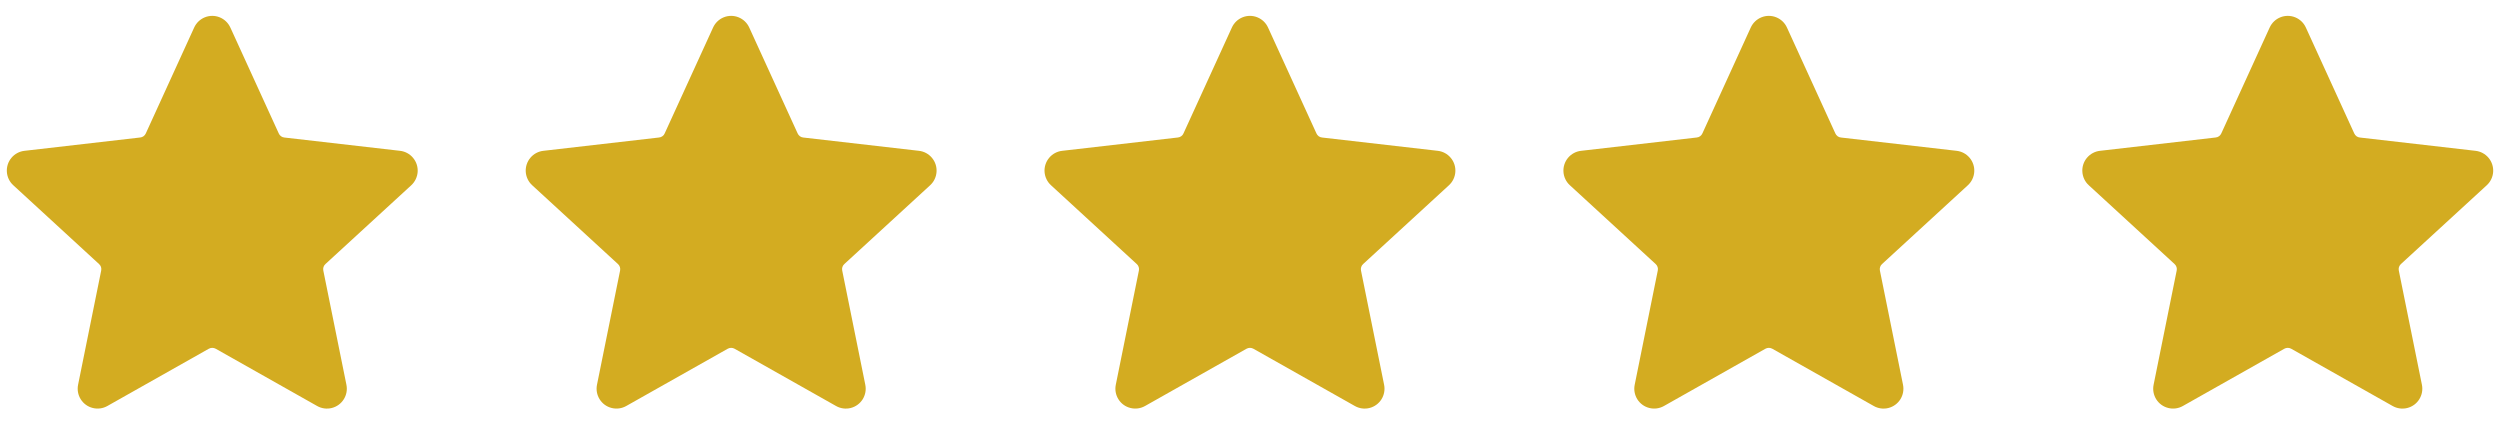
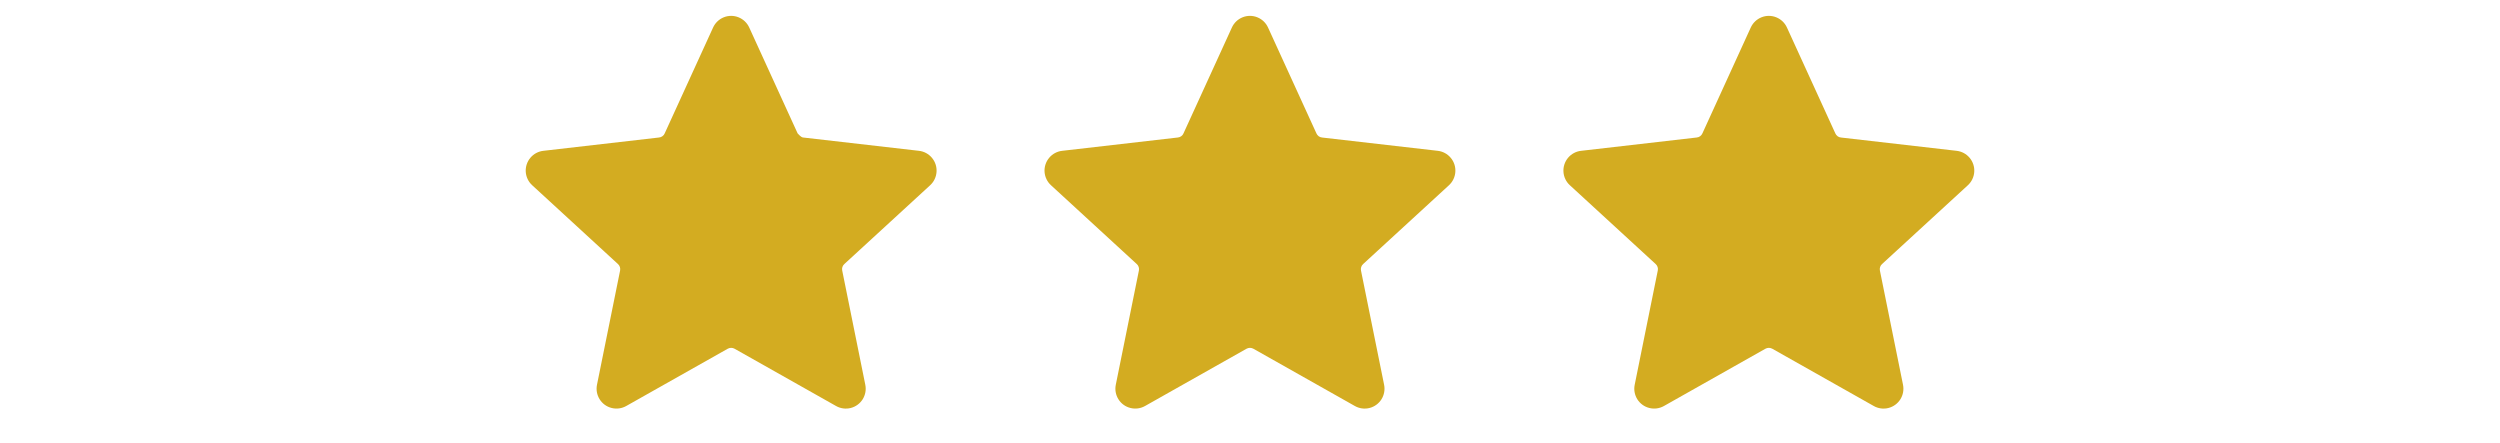
<svg xmlns="http://www.w3.org/2000/svg" width="96" height="17" viewBox="0 0 96 17" fill="none">
  <g clip-path="url(#clip0_13534_10028)">
-     <path fill-rule="evenodd" clip-rule="evenodd" d="M8.847 1.06L10.704 5.123C10.722 5.166 10.752 5.204 10.791 5.232C10.829 5.26 10.874 5.277 10.921 5.281L15.359 5.791C15.555 5.813 15.735 5.909 15.861 6.061C15.988 6.212 16.051 6.406 16.038 6.603C16.024 6.799 15.935 6.983 15.79 7.116L12.499 10.137C12.463 10.168 12.437 10.208 12.422 10.254C12.408 10.299 12.405 10.347 12.416 10.393L13.302 14.772C13.342 14.965 13.306 15.165 13.201 15.332C13.097 15.499 12.931 15.619 12.74 15.667C12.549 15.715 12.347 15.687 12.176 15.589L8.286 13.393C8.245 13.37 8.198 13.357 8.151 13.357C8.103 13.357 8.057 13.37 8.016 13.393L4.125 15.589V15.589C3.954 15.687 3.752 15.714 3.561 15.666C3.37 15.619 3.205 15.499 3.1 15.332C2.995 15.165 2.959 14.964 2.999 14.772L3.885 10.393C3.896 10.347 3.893 10.299 3.879 10.254C3.864 10.208 3.837 10.168 3.801 10.137L0.512 7.115C0.366 6.983 0.277 6.799 0.264 6.602C0.25 6.405 0.313 6.211 0.44 6.06C0.566 5.909 0.747 5.812 0.943 5.791L5.381 5.28C5.428 5.276 5.473 5.259 5.512 5.231C5.55 5.204 5.58 5.166 5.599 5.123L7.455 1.06C7.536 0.88 7.683 0.739 7.866 0.665C8.049 0.591 8.253 0.591 8.436 0.665C8.618 0.739 8.766 0.88 8.846 1.06L8.847 1.06Z" fill="#D3AC21" />
-   </g>
-   <path fill-rule="evenodd" clip-rule="evenodd" d="M28.772 1.06L30.629 5.123C30.648 5.166 30.678 5.204 30.716 5.232C30.755 5.26 30.8 5.277 30.847 5.281L35.285 5.791C35.481 5.813 35.661 5.909 35.787 6.061C35.914 6.212 35.977 6.406 35.963 6.603C35.95 6.799 35.861 6.983 35.715 7.116L32.425 10.137C32.389 10.168 32.363 10.208 32.348 10.254C32.333 10.299 32.331 10.347 32.342 10.393L33.227 14.772C33.267 14.965 33.231 15.165 33.127 15.332C33.022 15.499 32.857 15.619 32.666 15.667C32.475 15.715 32.273 15.687 32.102 15.589L28.211 13.393C28.17 13.37 28.124 13.357 28.076 13.357C28.029 13.357 27.983 13.37 27.942 13.393L24.05 15.589V15.589C23.879 15.687 23.677 15.714 23.486 15.666C23.295 15.619 23.13 15.499 23.026 15.332C22.921 15.165 22.885 14.964 22.925 14.772L23.811 10.393C23.821 10.347 23.819 10.299 23.804 10.254C23.79 10.208 23.763 10.168 23.727 10.137L20.438 7.115C20.292 6.983 20.203 6.799 20.189 6.602C20.176 6.405 20.239 6.211 20.366 6.06C20.492 5.909 20.672 5.812 20.868 5.791L25.307 5.28C25.354 5.276 25.399 5.259 25.437 5.231C25.476 5.204 25.506 5.166 25.524 5.123L27.381 1.06C27.462 0.88 27.609 0.739 27.791 0.665C27.974 0.591 28.178 0.591 28.361 0.665C28.544 0.739 28.691 0.88 28.772 1.06L28.772 1.06Z" fill="#D3AC21" />
+     </g>
+   <path fill-rule="evenodd" clip-rule="evenodd" d="M28.772 1.06L30.629 5.123C30.755 5.26 30.8 5.277 30.847 5.281L35.285 5.791C35.481 5.813 35.661 5.909 35.787 6.061C35.914 6.212 35.977 6.406 35.963 6.603C35.95 6.799 35.861 6.983 35.715 7.116L32.425 10.137C32.389 10.168 32.363 10.208 32.348 10.254C32.333 10.299 32.331 10.347 32.342 10.393L33.227 14.772C33.267 14.965 33.231 15.165 33.127 15.332C33.022 15.499 32.857 15.619 32.666 15.667C32.475 15.715 32.273 15.687 32.102 15.589L28.211 13.393C28.17 13.37 28.124 13.357 28.076 13.357C28.029 13.357 27.983 13.37 27.942 13.393L24.05 15.589V15.589C23.879 15.687 23.677 15.714 23.486 15.666C23.295 15.619 23.13 15.499 23.026 15.332C22.921 15.165 22.885 14.964 22.925 14.772L23.811 10.393C23.821 10.347 23.819 10.299 23.804 10.254C23.79 10.208 23.763 10.168 23.727 10.137L20.438 7.115C20.292 6.983 20.203 6.799 20.189 6.602C20.176 6.405 20.239 6.211 20.366 6.06C20.492 5.909 20.672 5.812 20.868 5.791L25.307 5.28C25.354 5.276 25.399 5.259 25.437 5.231C25.476 5.204 25.506 5.166 25.524 5.123L27.381 1.06C27.462 0.88 27.609 0.739 27.791 0.665C27.974 0.591 28.178 0.591 28.361 0.665C28.544 0.739 28.691 0.88 28.772 1.06L28.772 1.06Z" fill="#D3AC21" />
  <path fill-rule="evenodd" clip-rule="evenodd" d="M48.694 1.06L50.551 5.123C50.57 5.166 50.6 5.204 50.638 5.232C50.677 5.26 50.722 5.277 50.769 5.281L55.207 5.791C55.403 5.813 55.583 5.909 55.709 6.061C55.836 6.212 55.899 6.406 55.885 6.603C55.872 6.799 55.783 6.983 55.637 7.116L52.347 10.137C52.311 10.168 52.285 10.208 52.27 10.254C52.255 10.299 52.253 10.347 52.263 10.393L53.149 14.772C53.189 14.965 53.153 15.165 53.049 15.332C52.944 15.499 52.779 15.619 52.588 15.667C52.397 15.715 52.195 15.687 52.024 15.589L48.133 13.393C48.092 13.37 48.046 13.357 47.998 13.357C47.951 13.357 47.904 13.37 47.864 13.393L43.972 15.589V15.589C43.801 15.687 43.599 15.714 43.408 15.666C43.217 15.619 43.052 15.499 42.948 15.332C42.843 15.165 42.807 14.964 42.847 14.772L43.733 10.393C43.743 10.347 43.741 10.299 43.726 10.254C43.712 10.208 43.685 10.168 43.649 10.137L40.36 7.115C40.214 6.983 40.125 6.799 40.111 6.602C40.098 6.405 40.161 6.211 40.288 6.06C40.414 5.909 40.594 5.812 40.79 5.791L45.229 5.28C45.276 5.276 45.321 5.259 45.359 5.231C45.398 5.204 45.428 5.166 45.446 5.123L47.303 1.06C47.383 0.88 47.531 0.739 47.713 0.665C47.896 0.591 48.1 0.591 48.283 0.665C48.466 0.739 48.613 0.88 48.694 1.06L48.694 1.06Z" fill="#D3AC21" />
  <path fill-rule="evenodd" clip-rule="evenodd" d="M68.62 1.06L70.477 5.123C70.496 5.166 70.526 5.204 70.564 5.232C70.602 5.26 70.647 5.277 70.695 5.281L75.132 5.791C75.328 5.813 75.508 5.909 75.635 6.061C75.761 6.212 75.825 6.406 75.811 6.603C75.798 6.799 75.709 6.983 75.563 7.116L72.273 10.137C72.237 10.168 72.21 10.208 72.196 10.254C72.181 10.299 72.179 10.347 72.189 10.393L73.075 14.772C73.115 14.965 73.079 15.165 72.975 15.332C72.87 15.499 72.705 15.619 72.514 15.667C72.323 15.715 72.12 15.687 71.95 15.589L68.059 13.393C68.018 13.37 67.972 13.357 67.924 13.357C67.877 13.357 67.83 13.37 67.789 13.393L63.898 15.589V15.589C63.727 15.687 63.525 15.714 63.334 15.666C63.143 15.619 62.978 15.499 62.873 15.332C62.769 15.165 62.733 14.964 62.773 14.772L63.658 10.393C63.669 10.347 63.667 10.299 63.652 10.254C63.637 10.208 63.611 10.168 63.575 10.137L60.285 7.115C60.139 6.983 60.05 6.799 60.037 6.602C60.023 6.405 60.087 6.211 60.213 6.06C60.34 5.909 60.52 5.812 60.716 5.791L65.155 5.28C65.202 5.276 65.247 5.259 65.285 5.231C65.323 5.204 65.353 5.166 65.372 5.123L67.228 1.06C67.309 0.88 67.456 0.739 67.639 0.665C67.822 0.591 68.026 0.591 68.209 0.665C68.392 0.739 68.539 0.88 68.62 1.06L68.62 1.06Z" fill="#D3AC21" />
  <g clip-path="url(#clip1_13534_10028)">
-     <path fill-rule="evenodd" clip-rule="evenodd" d="M88.546 1.06L90.403 5.123C90.422 5.166 90.452 5.204 90.49 5.232C90.528 5.26 90.573 5.277 90.62 5.281L95.058 5.791C95.254 5.813 95.434 5.909 95.561 6.061C95.687 6.212 95.75 6.406 95.737 6.603C95.724 6.799 95.635 6.983 95.489 7.116L92.198 10.137C92.163 10.168 92.136 10.208 92.121 10.254C92.107 10.299 92.104 10.347 92.115 10.393L93.001 14.772C93.041 14.965 93.005 15.165 92.9 15.332C92.796 15.499 92.631 15.619 92.439 15.667C92.248 15.715 92.046 15.687 91.875 15.589L87.985 13.393C87.944 13.37 87.897 13.357 87.85 13.357C87.803 13.357 87.756 13.37 87.715 13.393L83.824 15.589V15.589C83.653 15.687 83.451 15.714 83.26 15.666C83.069 15.619 82.904 15.499 82.799 15.332C82.695 15.165 82.659 14.964 82.699 14.772L83.584 10.393C83.595 10.347 83.593 10.299 83.578 10.254C83.563 10.208 83.536 10.168 83.501 10.137L80.211 7.115C80.065 6.983 79.976 6.799 79.963 6.602C79.949 6.405 80.012 6.211 80.139 6.06C80.266 5.909 80.446 5.812 80.642 5.791L85.08 5.28C85.127 5.276 85.172 5.259 85.211 5.231C85.249 5.204 85.279 5.166 85.298 5.123L87.154 1.06C87.235 0.88 87.382 0.739 87.565 0.665C87.748 0.591 87.952 0.591 88.135 0.665C88.318 0.739 88.465 0.88 88.546 1.06L88.546 1.06Z" fill="#D3AC21" />
-   </g>
+     </g>
  <defs>
    <clipPath id="clip0_13534_10028">
-       <rect width="16.302" height="16.302" fill="white" />
-     </clipPath>
+       </clipPath>
    <clipPath id="clip1_13534_10028">
-       <rect width="16.302" height="16.302" fill="white" transform="translate(79.699)" />
-     </clipPath>
+       </clipPath>
  </defs>
</svg>